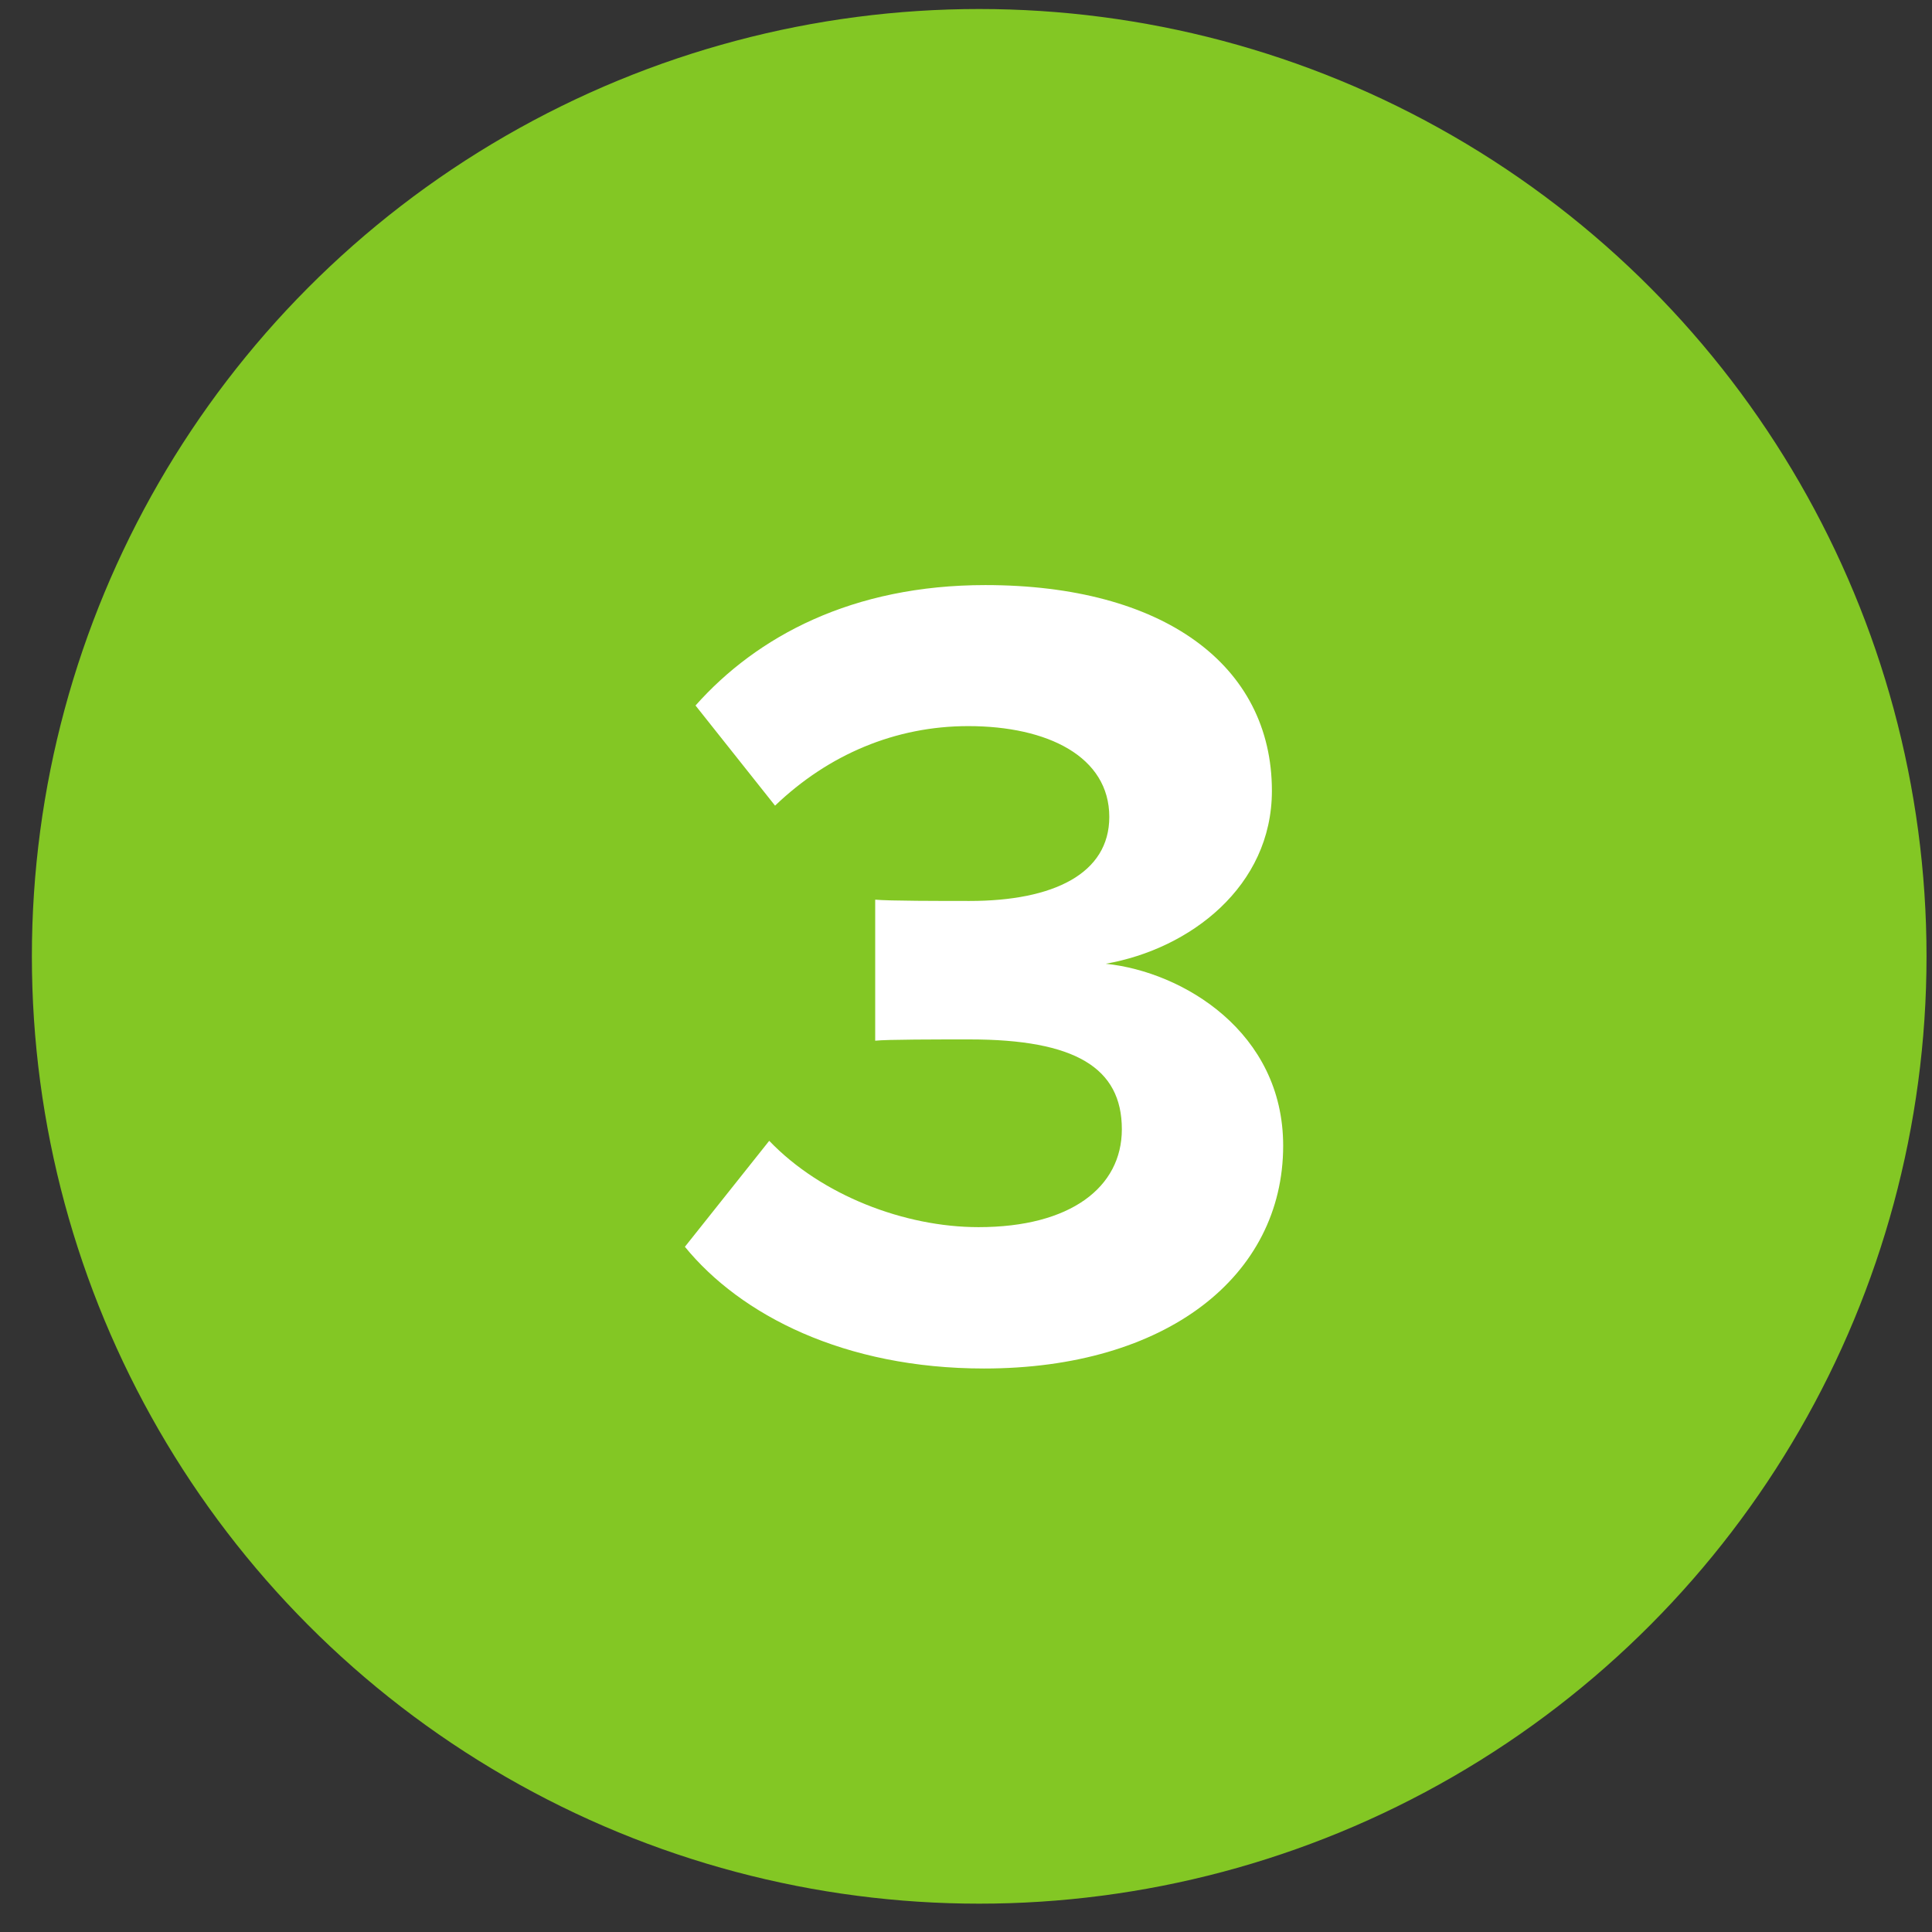
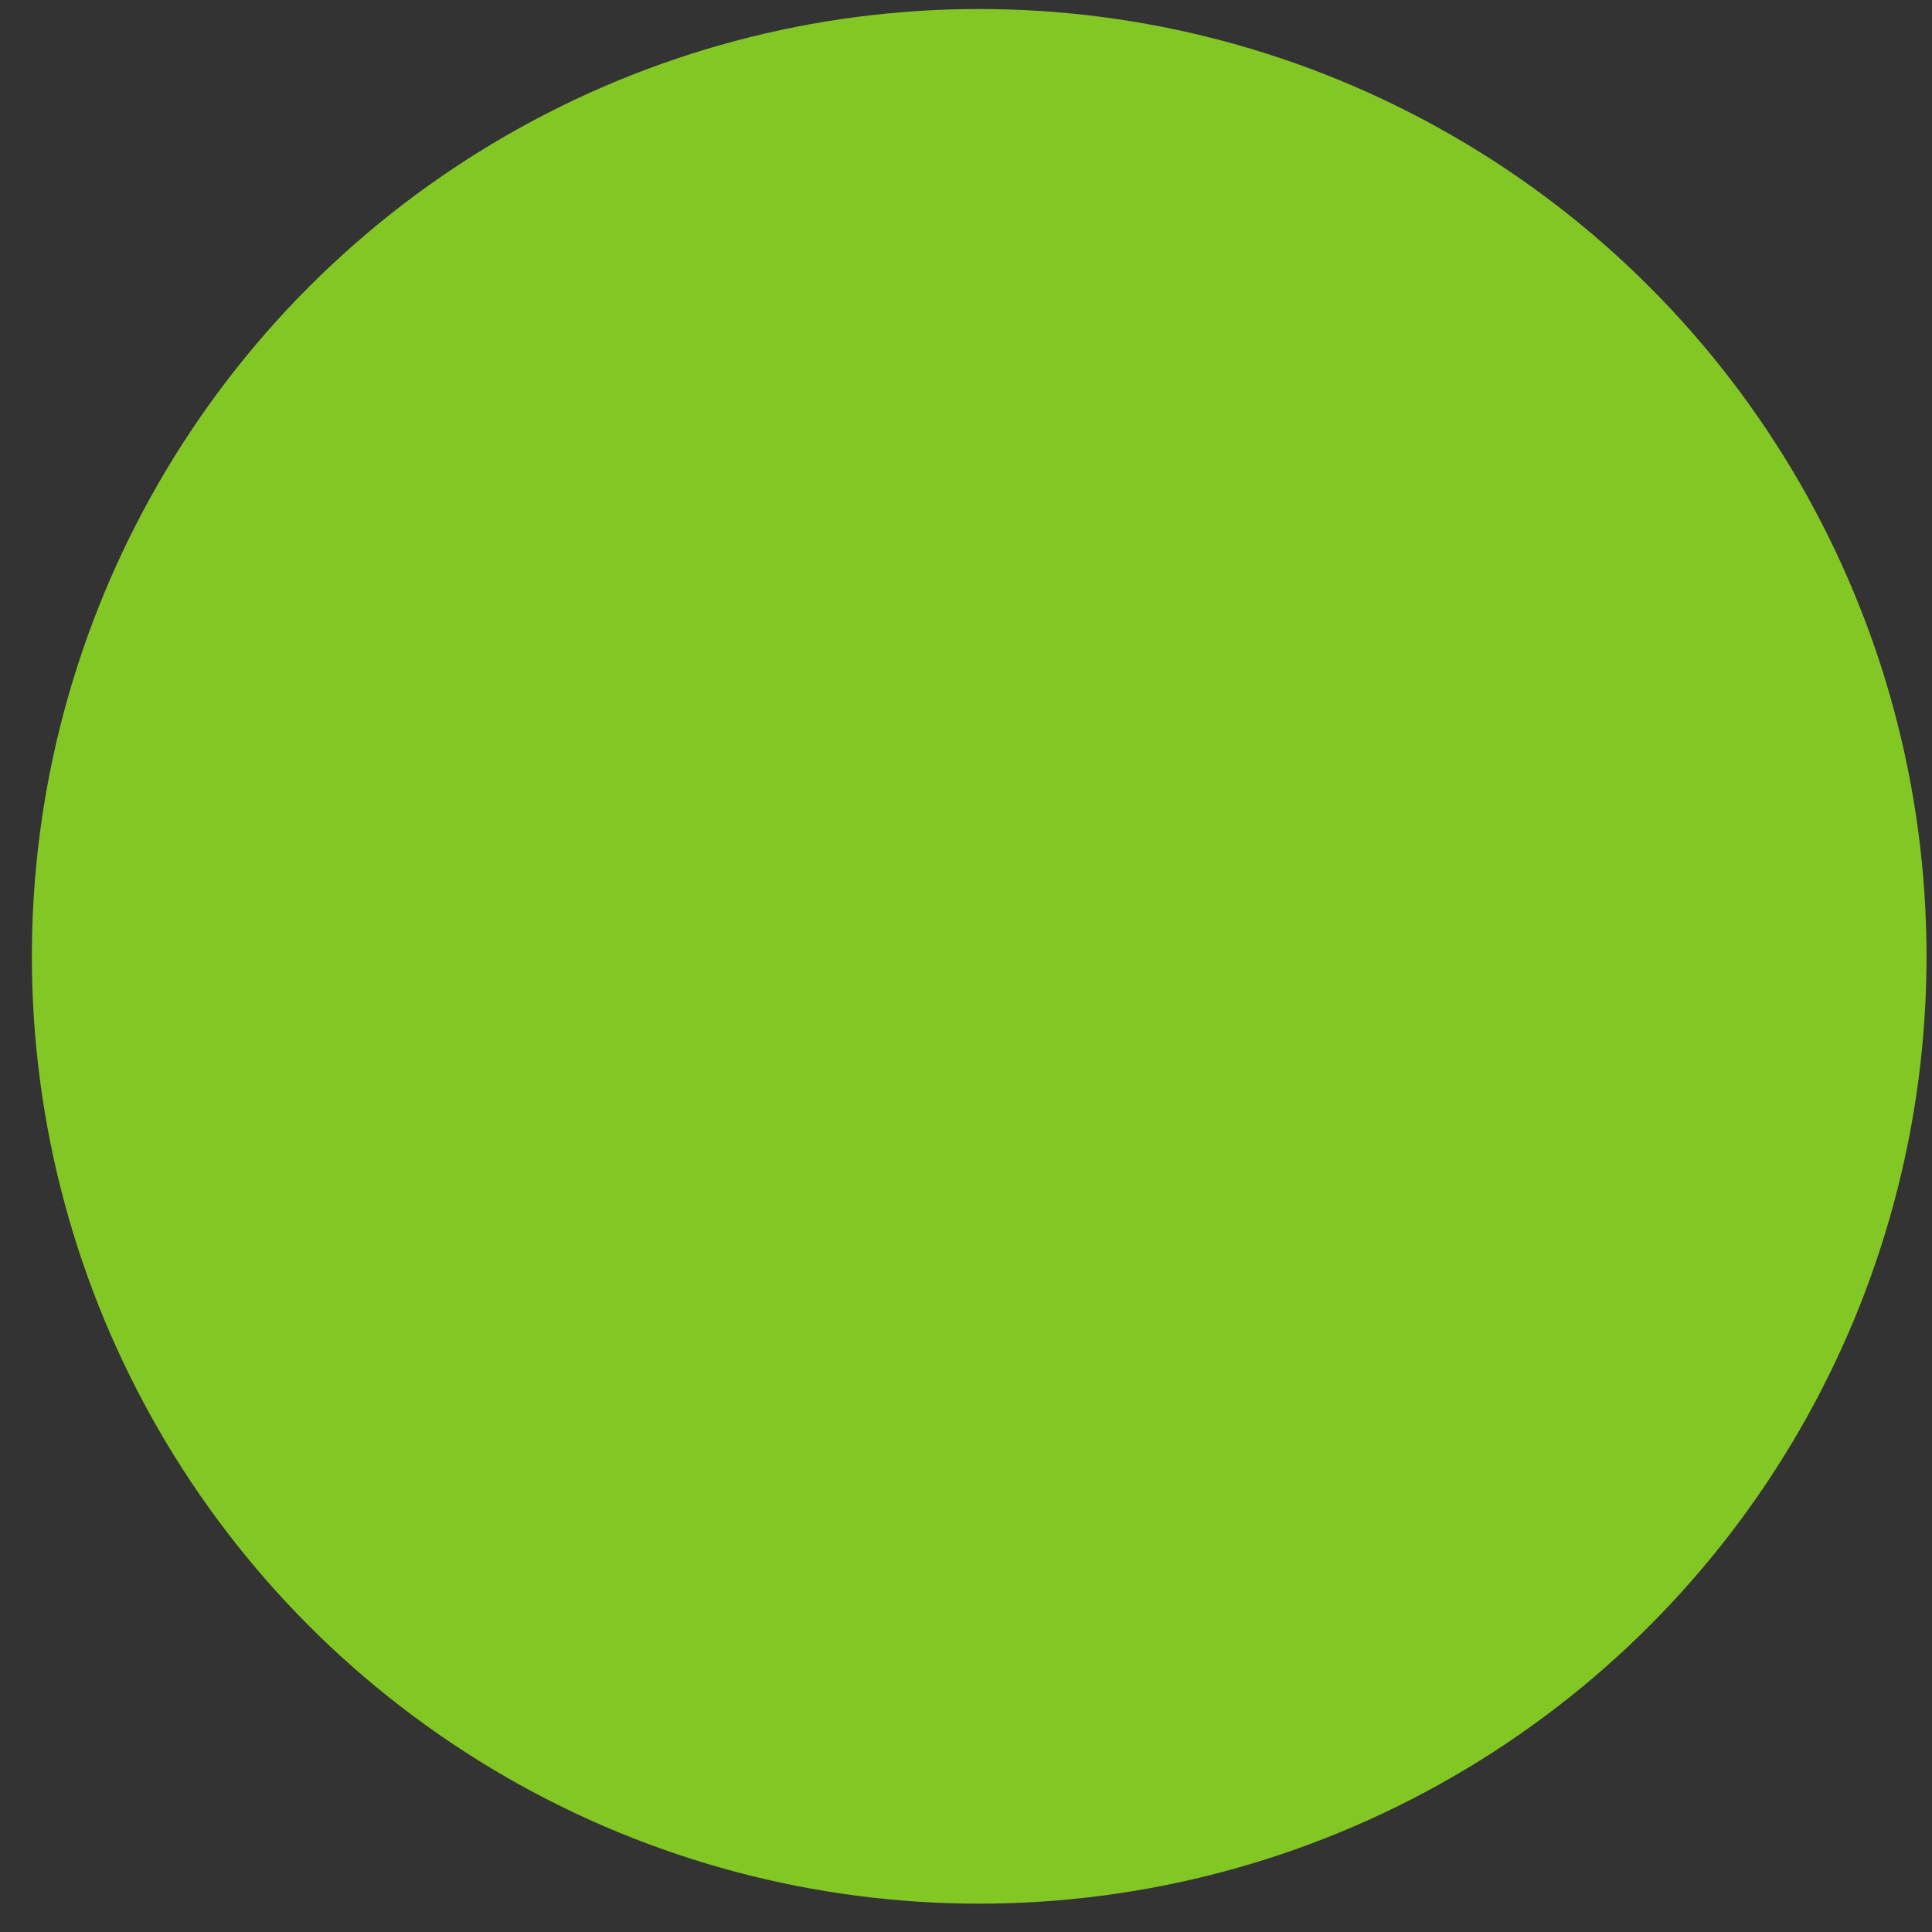
<svg xmlns="http://www.w3.org/2000/svg" id="Layer_1" data-name="Layer 1" viewBox="0 0 60 60">
  <rect x="0" y="0" width="60" height="60" fill="#333333" stroke="none" />
  <defs>
    <style>      .cls-1 {        fill: #83c724;      }      .cls-1, .cls-2 {        stroke-width: 0px;      }      .cls-2 {        fill: #fff;      }    </style>
  </defs>
  <circle class="cls-1" cx="30.41" cy="29.7" r="29.42" />
-   <path class="cls-2" d="M23.89,35.43c1.62,1.69,4.2,2.68,6.5,2.68,2.86,0,4.45-1.24,4.45-3.04,0-1.91-1.45-2.79-4.73-2.79-.99,0-2.58,0-2.93.04v-4.38c.42.04,2.05.04,2.93.04,2.61,0,4.34-.85,4.34-2.61,0-1.87-1.91-2.82-4.38-2.82-2.26,0-4.34.88-6,2.47l-2.47-3.11c1.91-2.15,4.87-3.74,9-3.74,5.51,0,8.9,2.47,8.9,6.39,0,2.97-2.54,4.91-5.16,5.37,2.4.25,5.51,2.12,5.51,5.65,0,4.06-3.64,6.92-9.29,6.92-4.34,0-7.56-1.66-9.29-3.78l2.61-3.28Z" />
</svg>